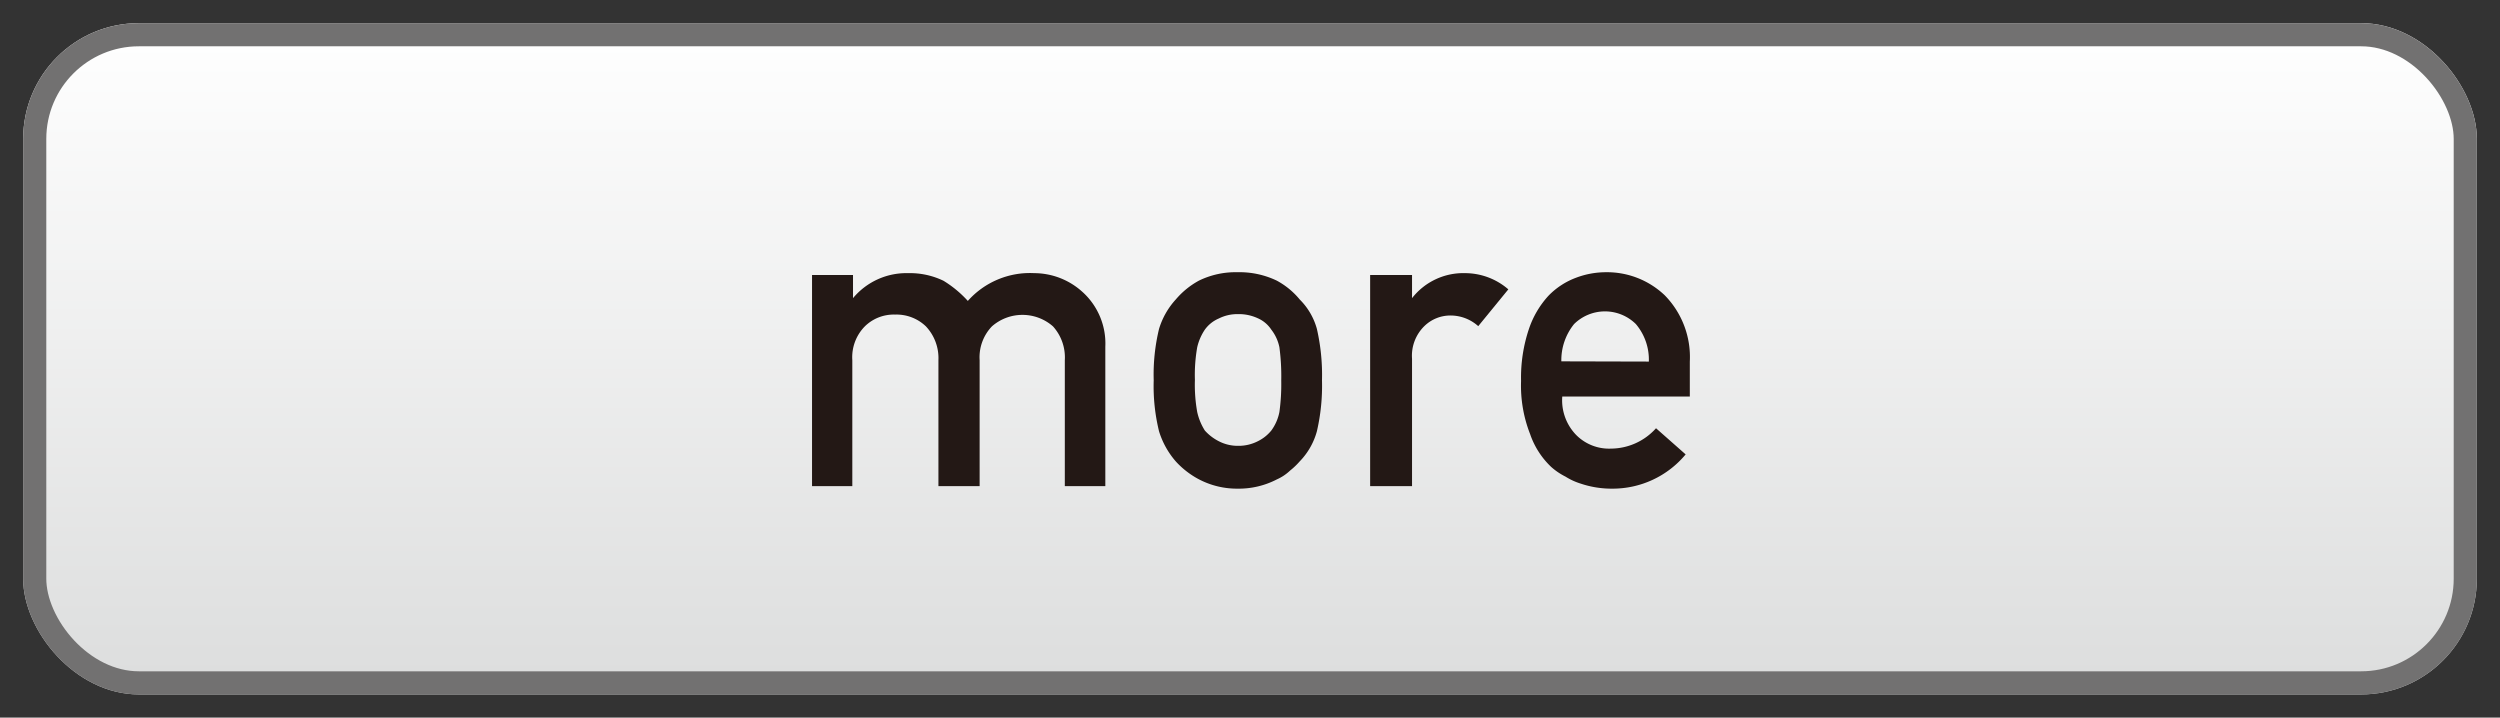
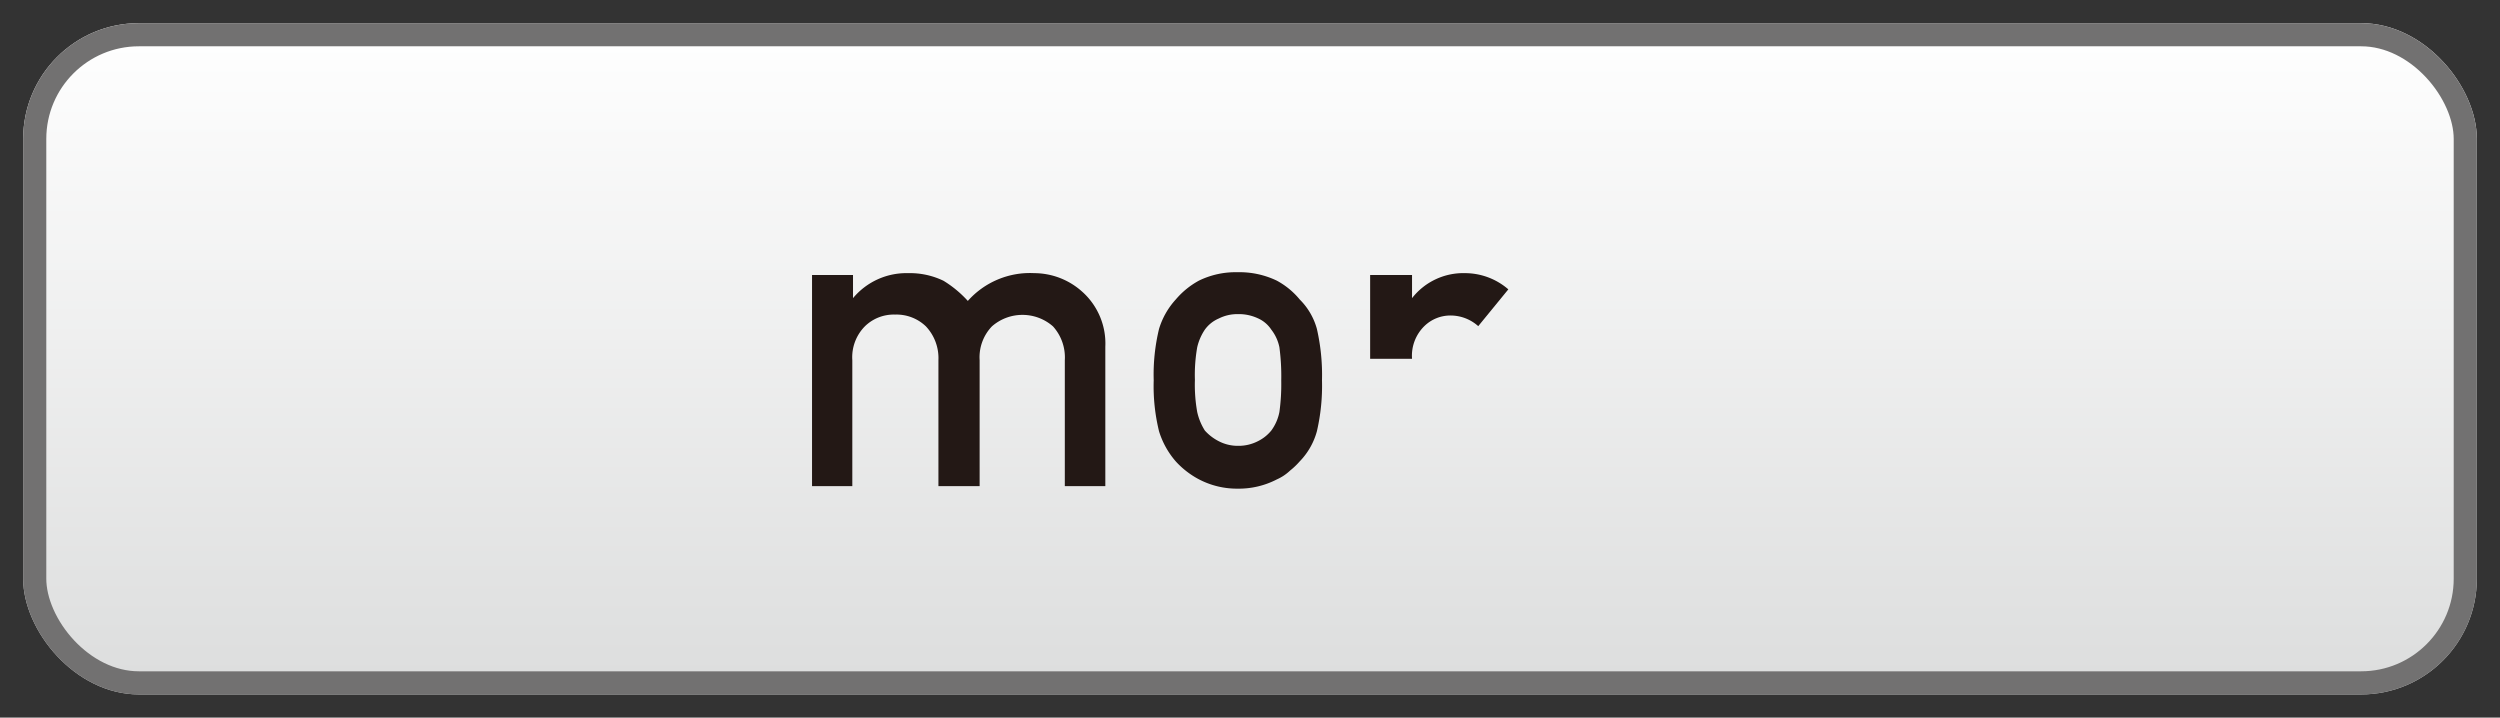
<svg xmlns="http://www.w3.org/2000/svg" viewBox="0 0 108 31">
  <rect x="0" y="0" width="108" height="31" fill="#333333" stroke="none" />
  <defs>
    <style>.cls-1,.cls-4{fill:none;}.cls-2{clip-path:url(#clip-path);}.cls-3{fill:url(#linear-gradient);}.cls-4{stroke:#727171;stroke-miterlimit:10;stroke-width:2px;}.cls-5{fill:#231815;}</style>
    <clipPath id="clip-path" transform="translate(1 1)">
      <rect class="cls-1" width="106" height="29" rx="5" />
    </clipPath>
    <linearGradient id="linear-gradient" x1="54" y1="30" x2="54" y2="1" gradientUnits="userSpaceOnUse">
      <stop offset="0" stop-color="#dcdddd" />
      <stop offset="1" stop-color="#fff" />
    </linearGradient>
  </defs>
  <g id="Layer_2" data-name="Layer 2">
    <g id="info">
      <g class="cls-2">
        <rect class="cls-3" x="1" y="1" width="106" height="29" rx="5" />
        <rect class="cls-4" x="1" y="1" width="106" height="29" rx="5" />
      </g>
      <path class="cls-5" d="M34.08,10.88h1.77v1h0a3,3,0,0,1,2.38-1.08,3.34,3.34,0,0,1,1.53.33,4.77,4.77,0,0,1,1.05.87,3.59,3.59,0,0,1,2.87-1.2,3.11,3.11,0,0,1,2.07.8,3,3,0,0,1,1,2.38V20H45V14.56a2,2,0,0,0-.51-1.46,2,2,0,0,0-2.64,0,1.93,1.93,0,0,0-.53,1.46V20H39.54V14.56A2,2,0,0,0,39,13.1a1.83,1.83,0,0,0-1.33-.51,1.78,1.78,0,0,0-1.31.51,1.9,1.9,0,0,0-.54,1.46V20H34.08Z" transform="translate(1 1)" />
      <path class="cls-5" d="M48.84,15.43a8.4,8.4,0,0,1,.23-2.22,3.3,3.3,0,0,1,.73-1.28,3.49,3.49,0,0,1,1-.81,3.61,3.61,0,0,1,1.66-.36,3.72,3.72,0,0,1,1.69.36,3.31,3.31,0,0,1,1,.82,2.85,2.85,0,0,1,.74,1.27,8.93,8.93,0,0,1,.22,2.22,8.7,8.7,0,0,1-.22,2.2,3,3,0,0,1-.75,1.31,3.1,3.1,0,0,1-.41.39,2,2,0,0,1-.57.38,3.58,3.58,0,0,1-1.7.4,3.54,3.54,0,0,1-1.66-.4,3.68,3.68,0,0,1-1-.77,3.58,3.58,0,0,1-.73-1.31A8.18,8.18,0,0,1,48.84,15.43Zm5.51,0A9.44,9.44,0,0,0,54.27,14a1.83,1.83,0,0,0-.35-.76,1.34,1.34,0,0,0-.58-.49,1.94,1.94,0,0,0-.86-.18,1.78,1.78,0,0,0-.83.19,1.43,1.43,0,0,0-.6.48,2.28,2.28,0,0,0-.33.76,6.89,6.89,0,0,0-.1,1.41,6.67,6.67,0,0,0,.1,1.39,2.5,2.5,0,0,0,.33.8,2.07,2.07,0,0,0,.6.46,1.78,1.78,0,0,0,.83.2,1.82,1.82,0,0,0,.86-.2,1.74,1.74,0,0,0,.58-.46,2,2,0,0,0,.35-.8A8.8,8.8,0,0,0,54.35,15.45Z" transform="translate(1 1)" />
-       <path class="cls-5" d="M58.19,10.88H60v1h0a2.81,2.81,0,0,1,2.3-1.08,2.86,2.86,0,0,1,1.86.7l-1.3,1.59a1.79,1.79,0,0,0-1.17-.46,1.61,1.61,0,0,0-1.16.46A1.79,1.79,0,0,0,60,14.5V20H58.19Z" transform="translate(1 1)" />
-       <path class="cls-5" d="M66.49,16.13a2.15,2.15,0,0,0,.61,1.67,2,2,0,0,0,1.5.58,2.63,2.63,0,0,0,1.94-.88l1.28,1.13a4.1,4.1,0,0,1-3.18,1.48,4.17,4.17,0,0,1-1.36-.22,2.73,2.73,0,0,1-.65-.3,2.82,2.82,0,0,1-.62-.42,3.52,3.52,0,0,1-.91-1.42,5.72,5.72,0,0,1-.39-2.29,6.58,6.58,0,0,1,.34-2.25,4,4,0,0,1,.85-1.44A3.22,3.22,0,0,1,67.08,11a3.66,3.66,0,0,1,1.28-.24,3.62,3.62,0,0,1,2.56,1A3.81,3.81,0,0,1,72,14.62v1.51Zm3.74-1.51A2.38,2.38,0,0,0,69.67,13,1.9,1.9,0,0,0,67,13a2.48,2.48,0,0,0-.55,1.61Z" transform="translate(1 1)" />
+       <path class="cls-5" d="M58.19,10.88H60v1h0a2.81,2.81,0,0,1,2.3-1.08,2.86,2.86,0,0,1,1.86.7l-1.3,1.59a1.79,1.79,0,0,0-1.17-.46,1.61,1.61,0,0,0-1.16.46A1.79,1.79,0,0,0,60,14.5H58.19Z" transform="translate(1 1)" />
    </g>
  </g>
</svg>